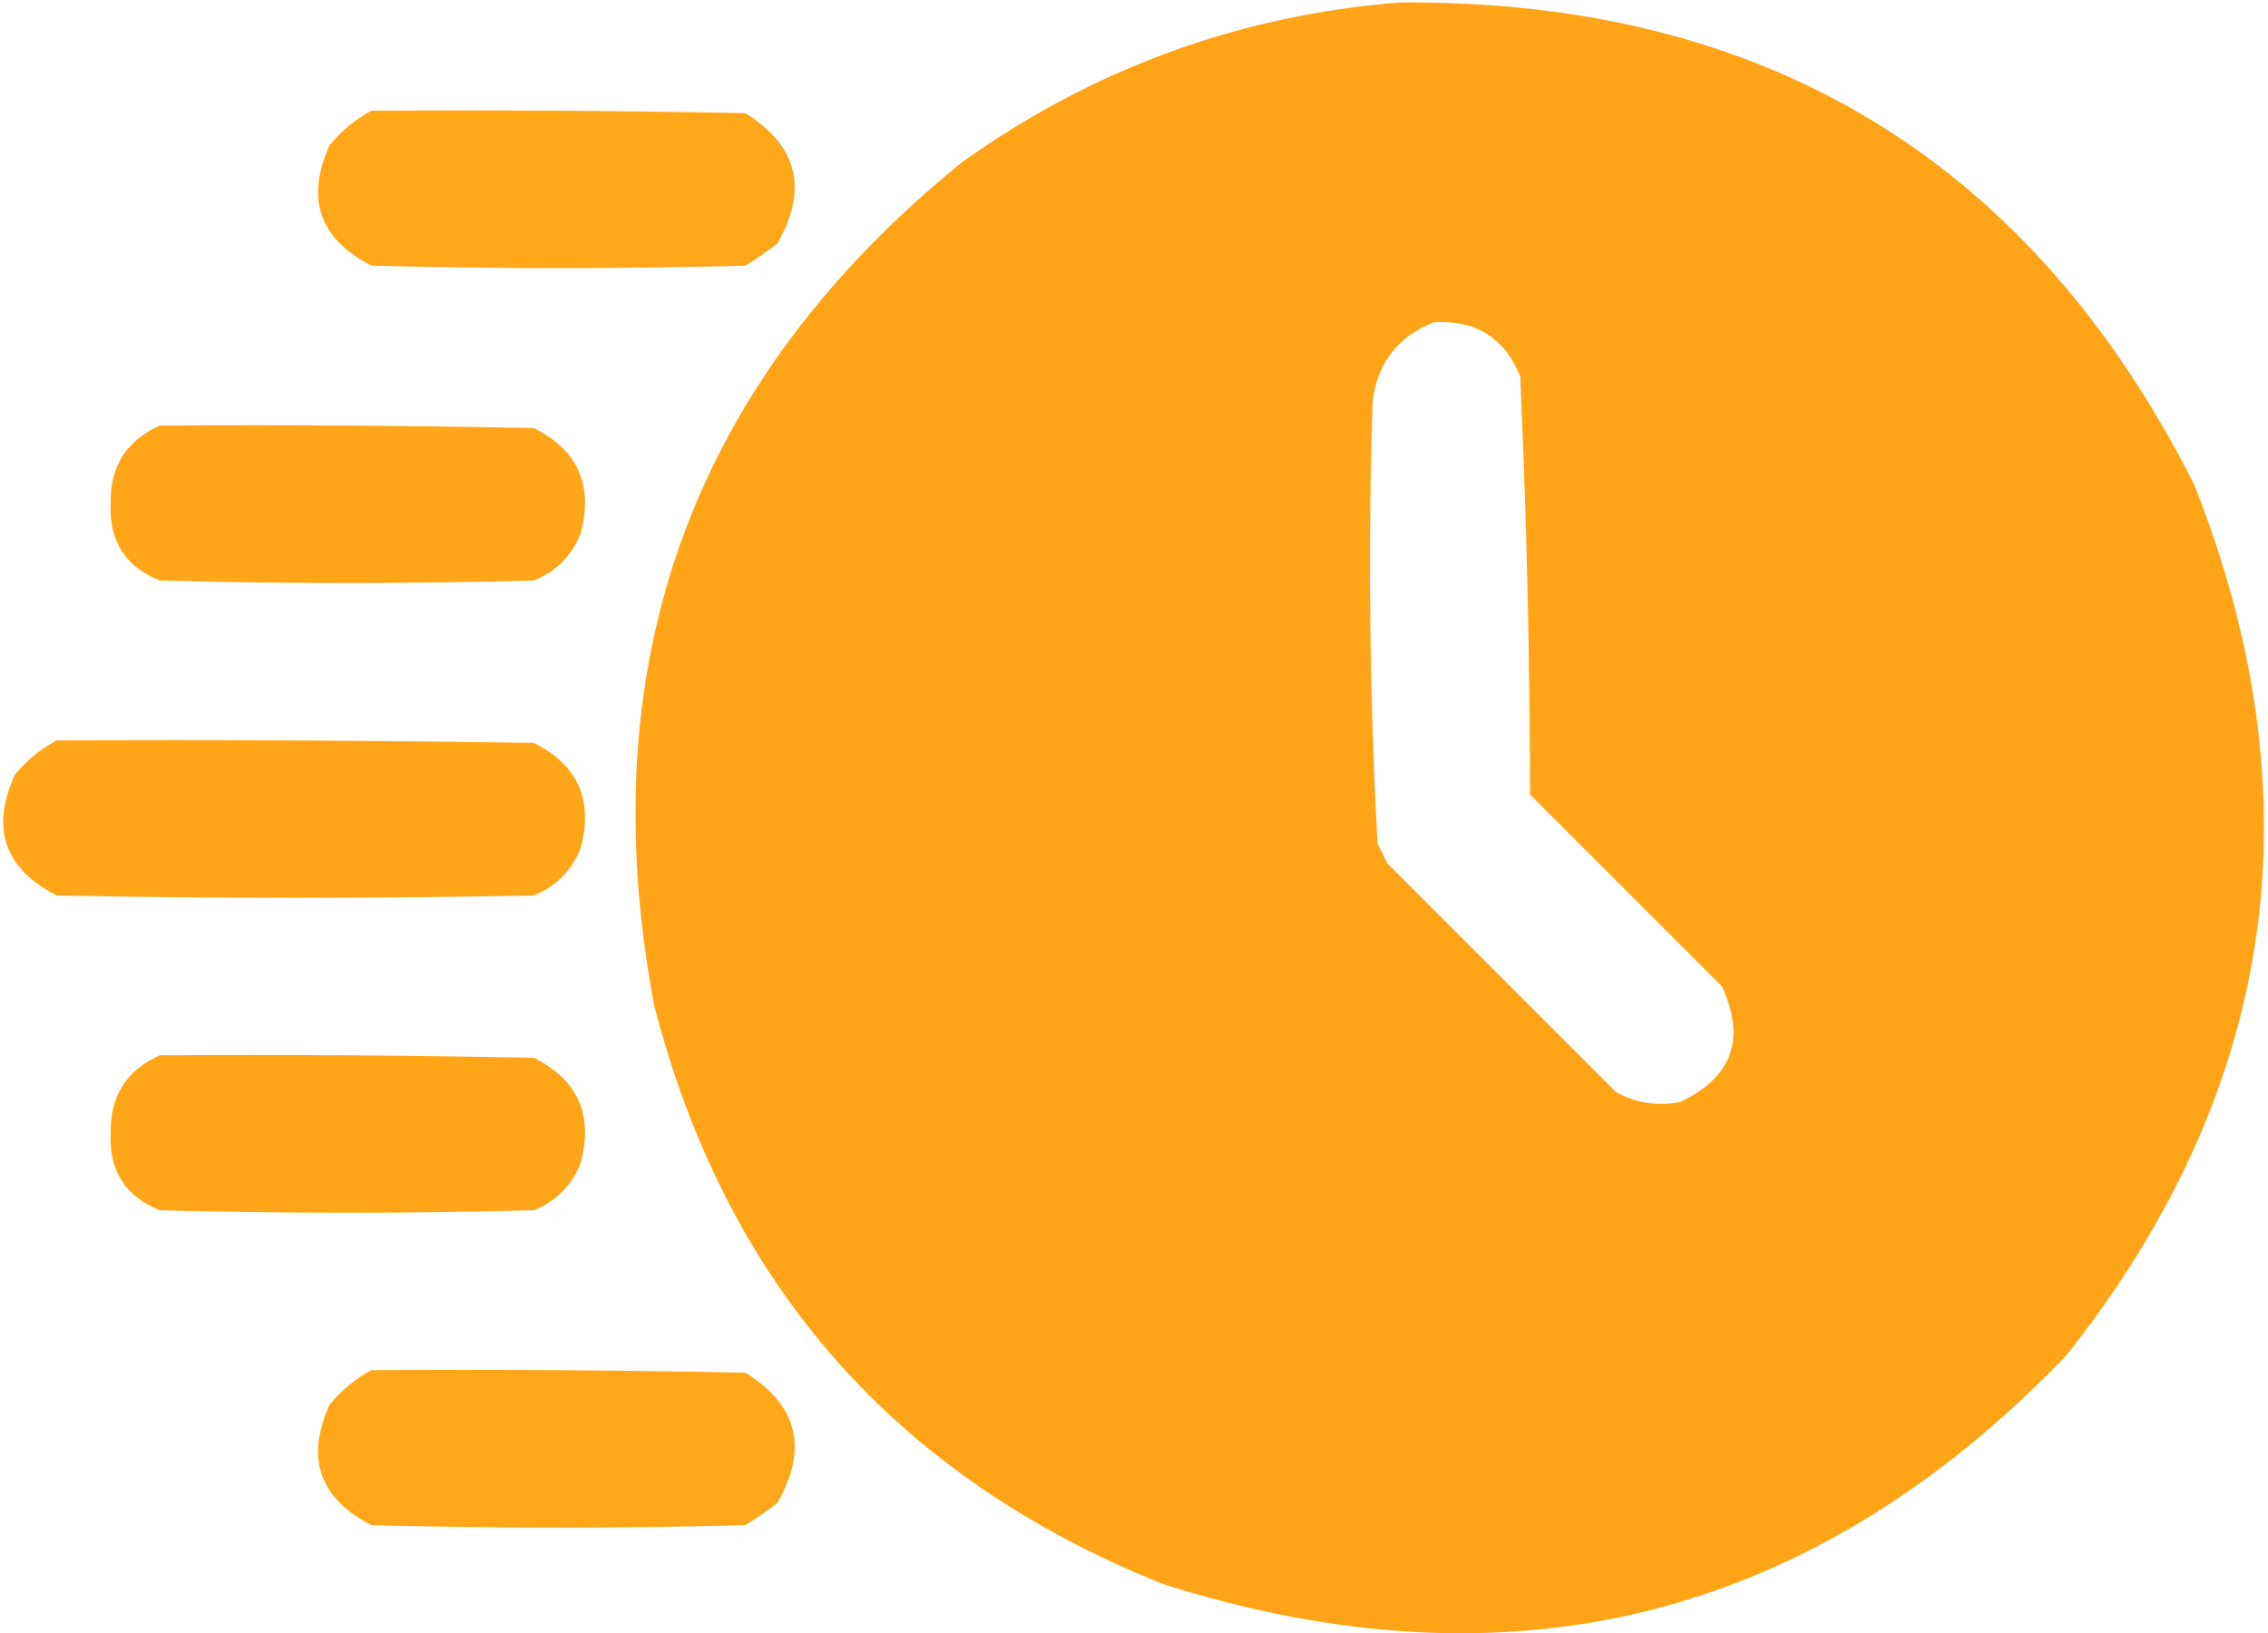
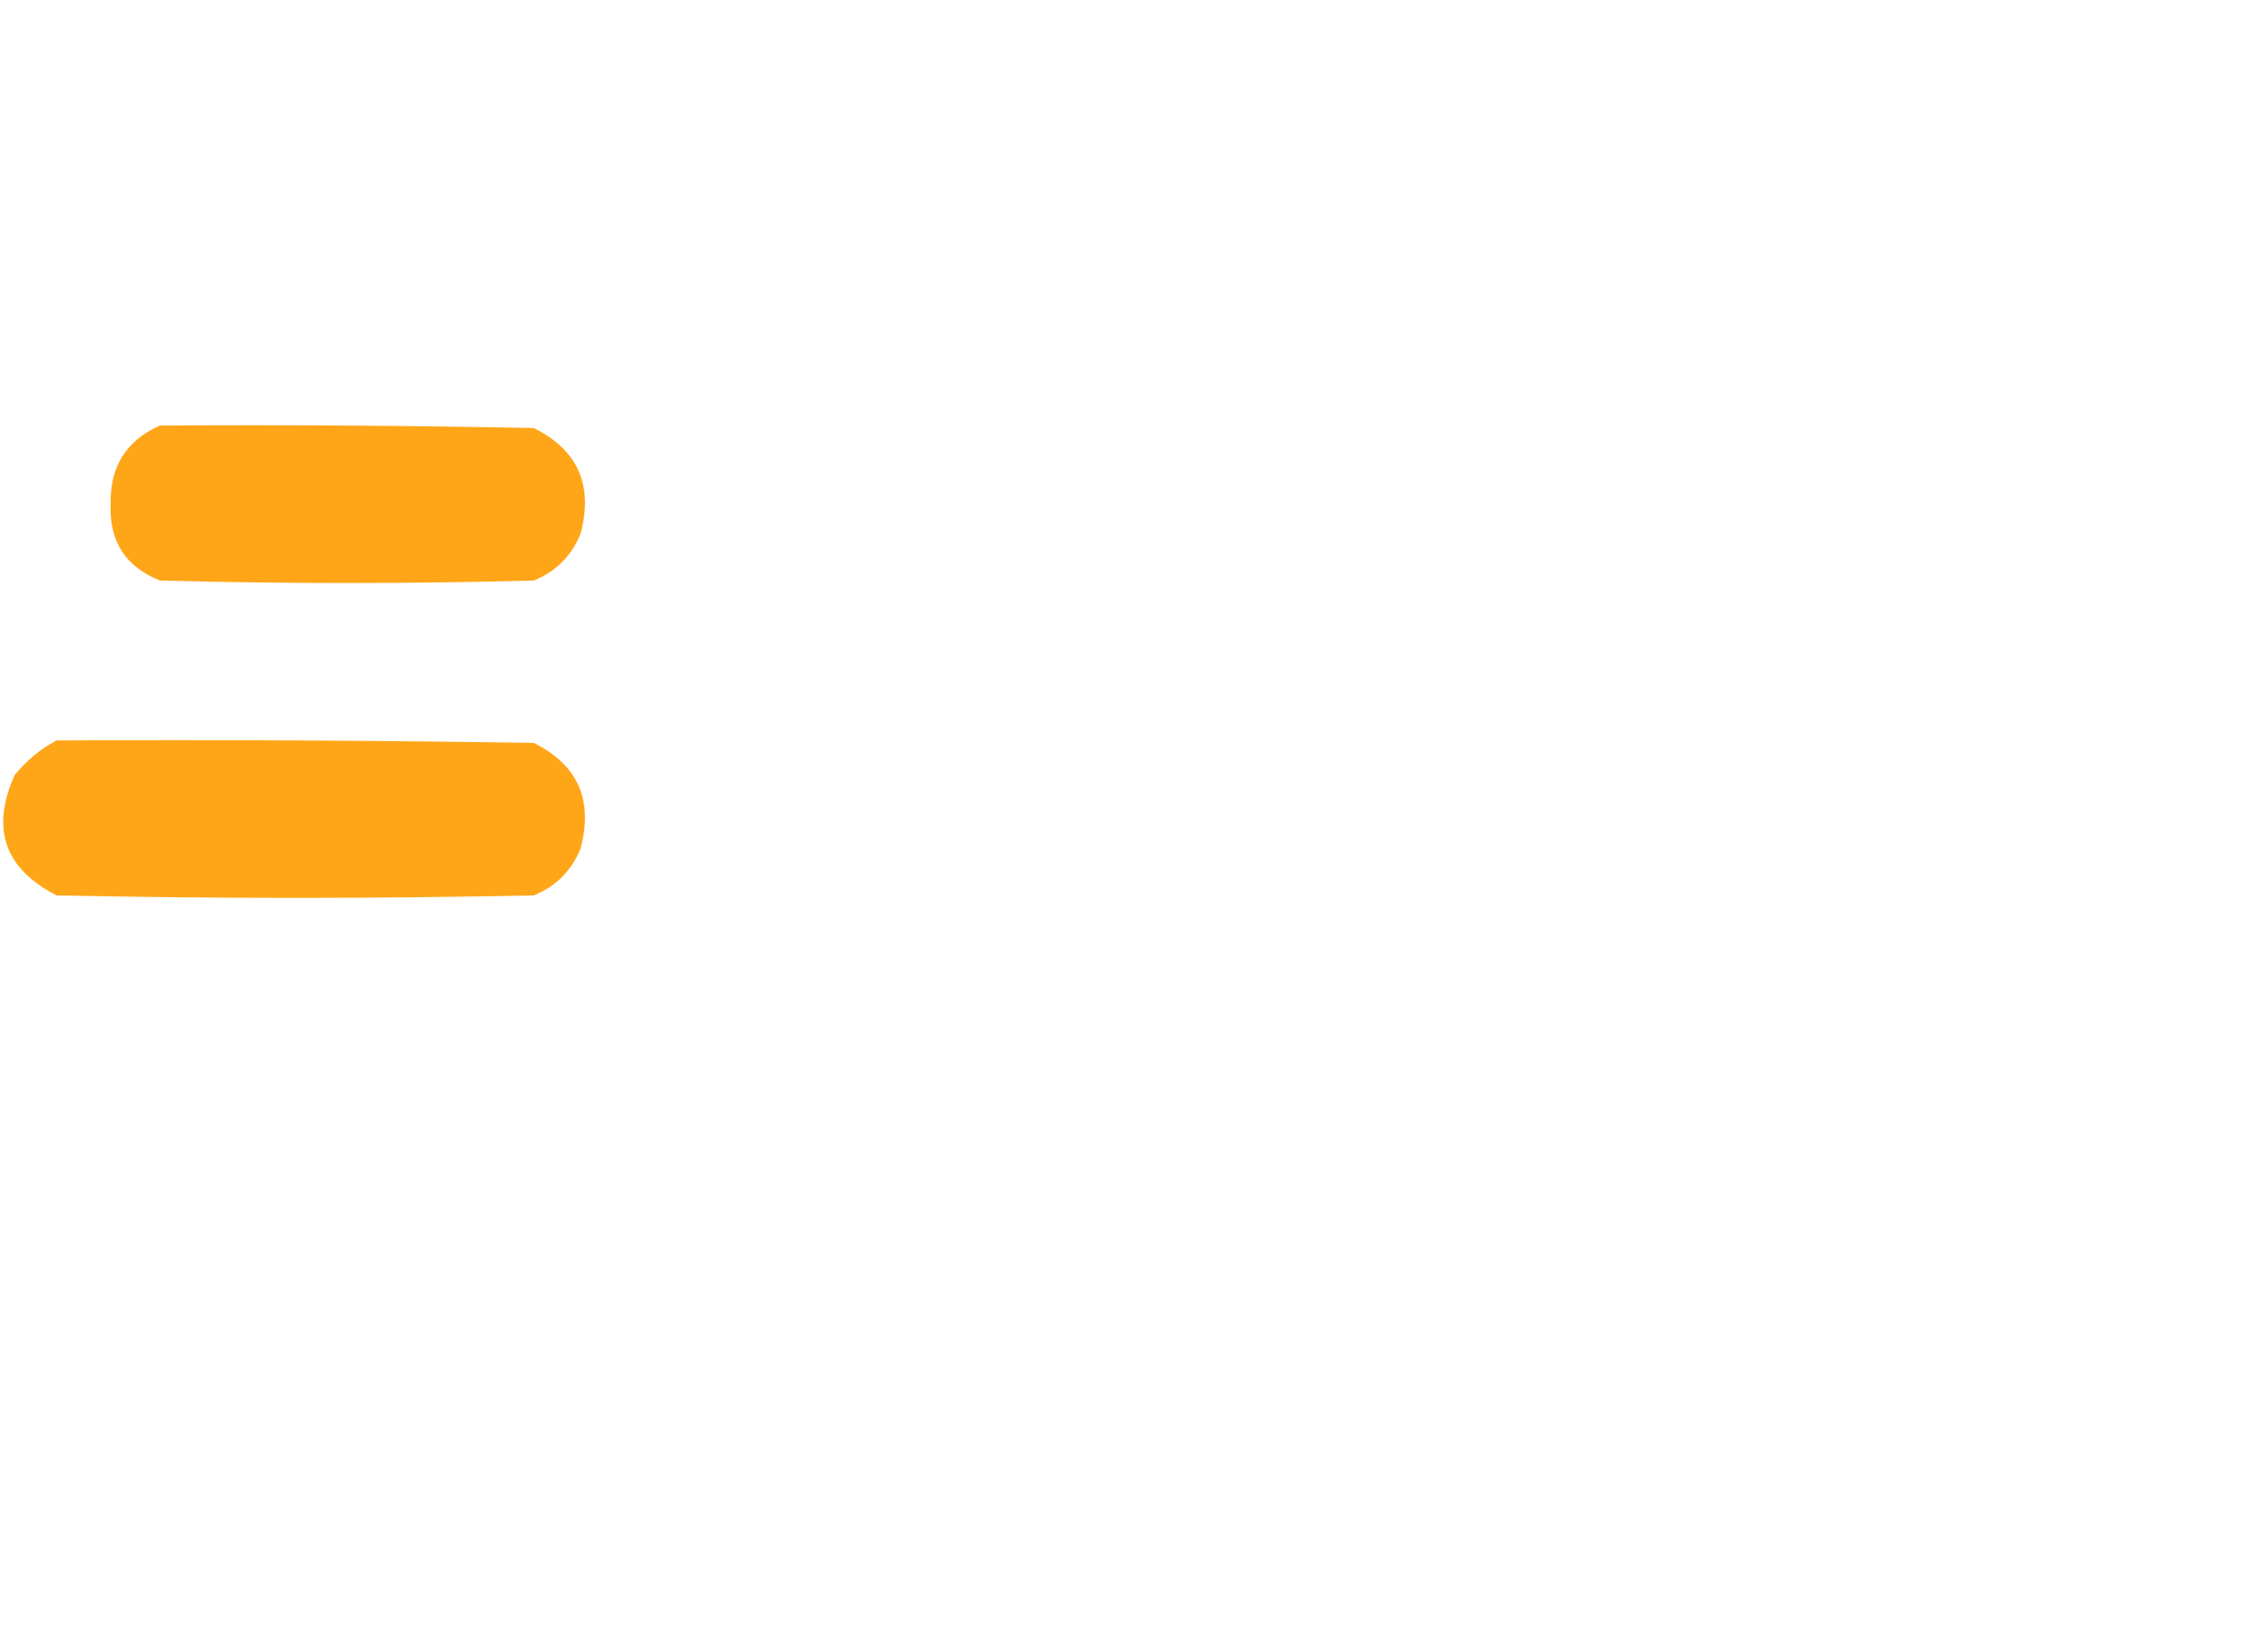
<svg xmlns="http://www.w3.org/2000/svg" width="461" height="332" viewBox="0 0 461 332" fill="none">
-   <path opacity="0.99" fill-rule="evenodd" clip-rule="evenodd" d="M284.501 0.5C358.858 -0.094 412.691 32.573 446.001 98.5C471.361 162.648 462.695 221.648 420.001 275.5C368.622 328.97 307.456 344.47 236.501 322C182.151 300.317 147.651 261.15 133.001 204.5C119.816 134.706 140.649 77.539 195.501 33C222.211 13.931 251.878 3.098 284.501 0.5ZM291.501 65.5C300.007 64.999 305.84 68.666 309.001 76.5C310.292 104.793 310.959 133.126 311.001 161.5C324.001 174.5 337.001 187.5 350.001 200.5C354.92 211.158 352.087 218.991 341.501 224C336.929 224.887 332.596 224.22 328.501 222C313.001 206.5 297.501 191 282.001 175.5C281.334 174.167 280.668 172.833 280.001 171.5C278.374 141.54 278.041 111.54 279.001 81.5C280.027 73.648 284.194 68.315 291.501 65.5Z" fill="#FFA415" />
-   <path opacity="0.98" fill-rule="evenodd" clip-rule="evenodd" d="M75.5 22.5C100.836 22.333 126.169 22.5 151.5 23C162.158 29.611 164.324 38.444 158 49.5C155.92 51.123 153.754 52.623 151.5 54C126.167 54.667 100.833 54.667 75.5 54C64.91 48.564 62.077 40.397 67 29.5C69.464 26.519 72.297 24.186 75.5 22.5Z" fill="#FFA415" />
  <path opacity="0.982" fill-rule="evenodd" clip-rule="evenodd" d="M32.5 86.5C57.835 86.333 83.169 86.5 108.5 87C117.482 91.473 120.649 98.64 118 108.5C116.167 113 113 116.167 108.5 118C83.167 118.667 57.833 118.667 32.5 118C25.513 115.193 22.179 110.027 22.5 102.5C22.302 94.885 25.635 89.551 32.5 86.5Z" fill="#FFA415" />
  <path opacity="0.984" fill-rule="evenodd" clip-rule="evenodd" d="M11.5 150.5C43.835 150.333 76.168 150.5 108.5 151C117.482 155.473 120.649 162.64 118 172.5C116.167 177 113 180.167 108.5 182C76.167 182.667 43.833 182.667 11.5 182C0.91 176.564 -1.923 168.397 3 157.5C5.464 154.519 8.297 152.186 11.5 150.5Z" fill="#FFA415" />
-   <path opacity="0.982" fill-rule="evenodd" clip-rule="evenodd" d="M32.5 214.5C57.835 214.333 83.169 214.5 108.5 215C117.482 219.473 120.649 226.64 118 236.5C116.167 241 113 244.167 108.5 246C83.167 246.667 57.833 246.667 32.5 246C25.513 243.193 22.179 238.027 22.5 230.5C22.302 222.885 25.635 217.551 32.5 214.5Z" fill="#FFA415" />
-   <path opacity="0.98" fill-rule="evenodd" clip-rule="evenodd" d="M75.5 278.5C100.836 278.333 126.169 278.5 151.5 279C162.158 285.611 164.324 294.444 158 305.5C155.92 307.123 153.754 308.623 151.5 310C126.167 310.667 100.833 310.667 75.5 310C64.91 304.564 62.077 296.397 67 285.5C69.464 282.519 72.297 280.186 75.5 278.5Z" fill="#FFA415" />
</svg>